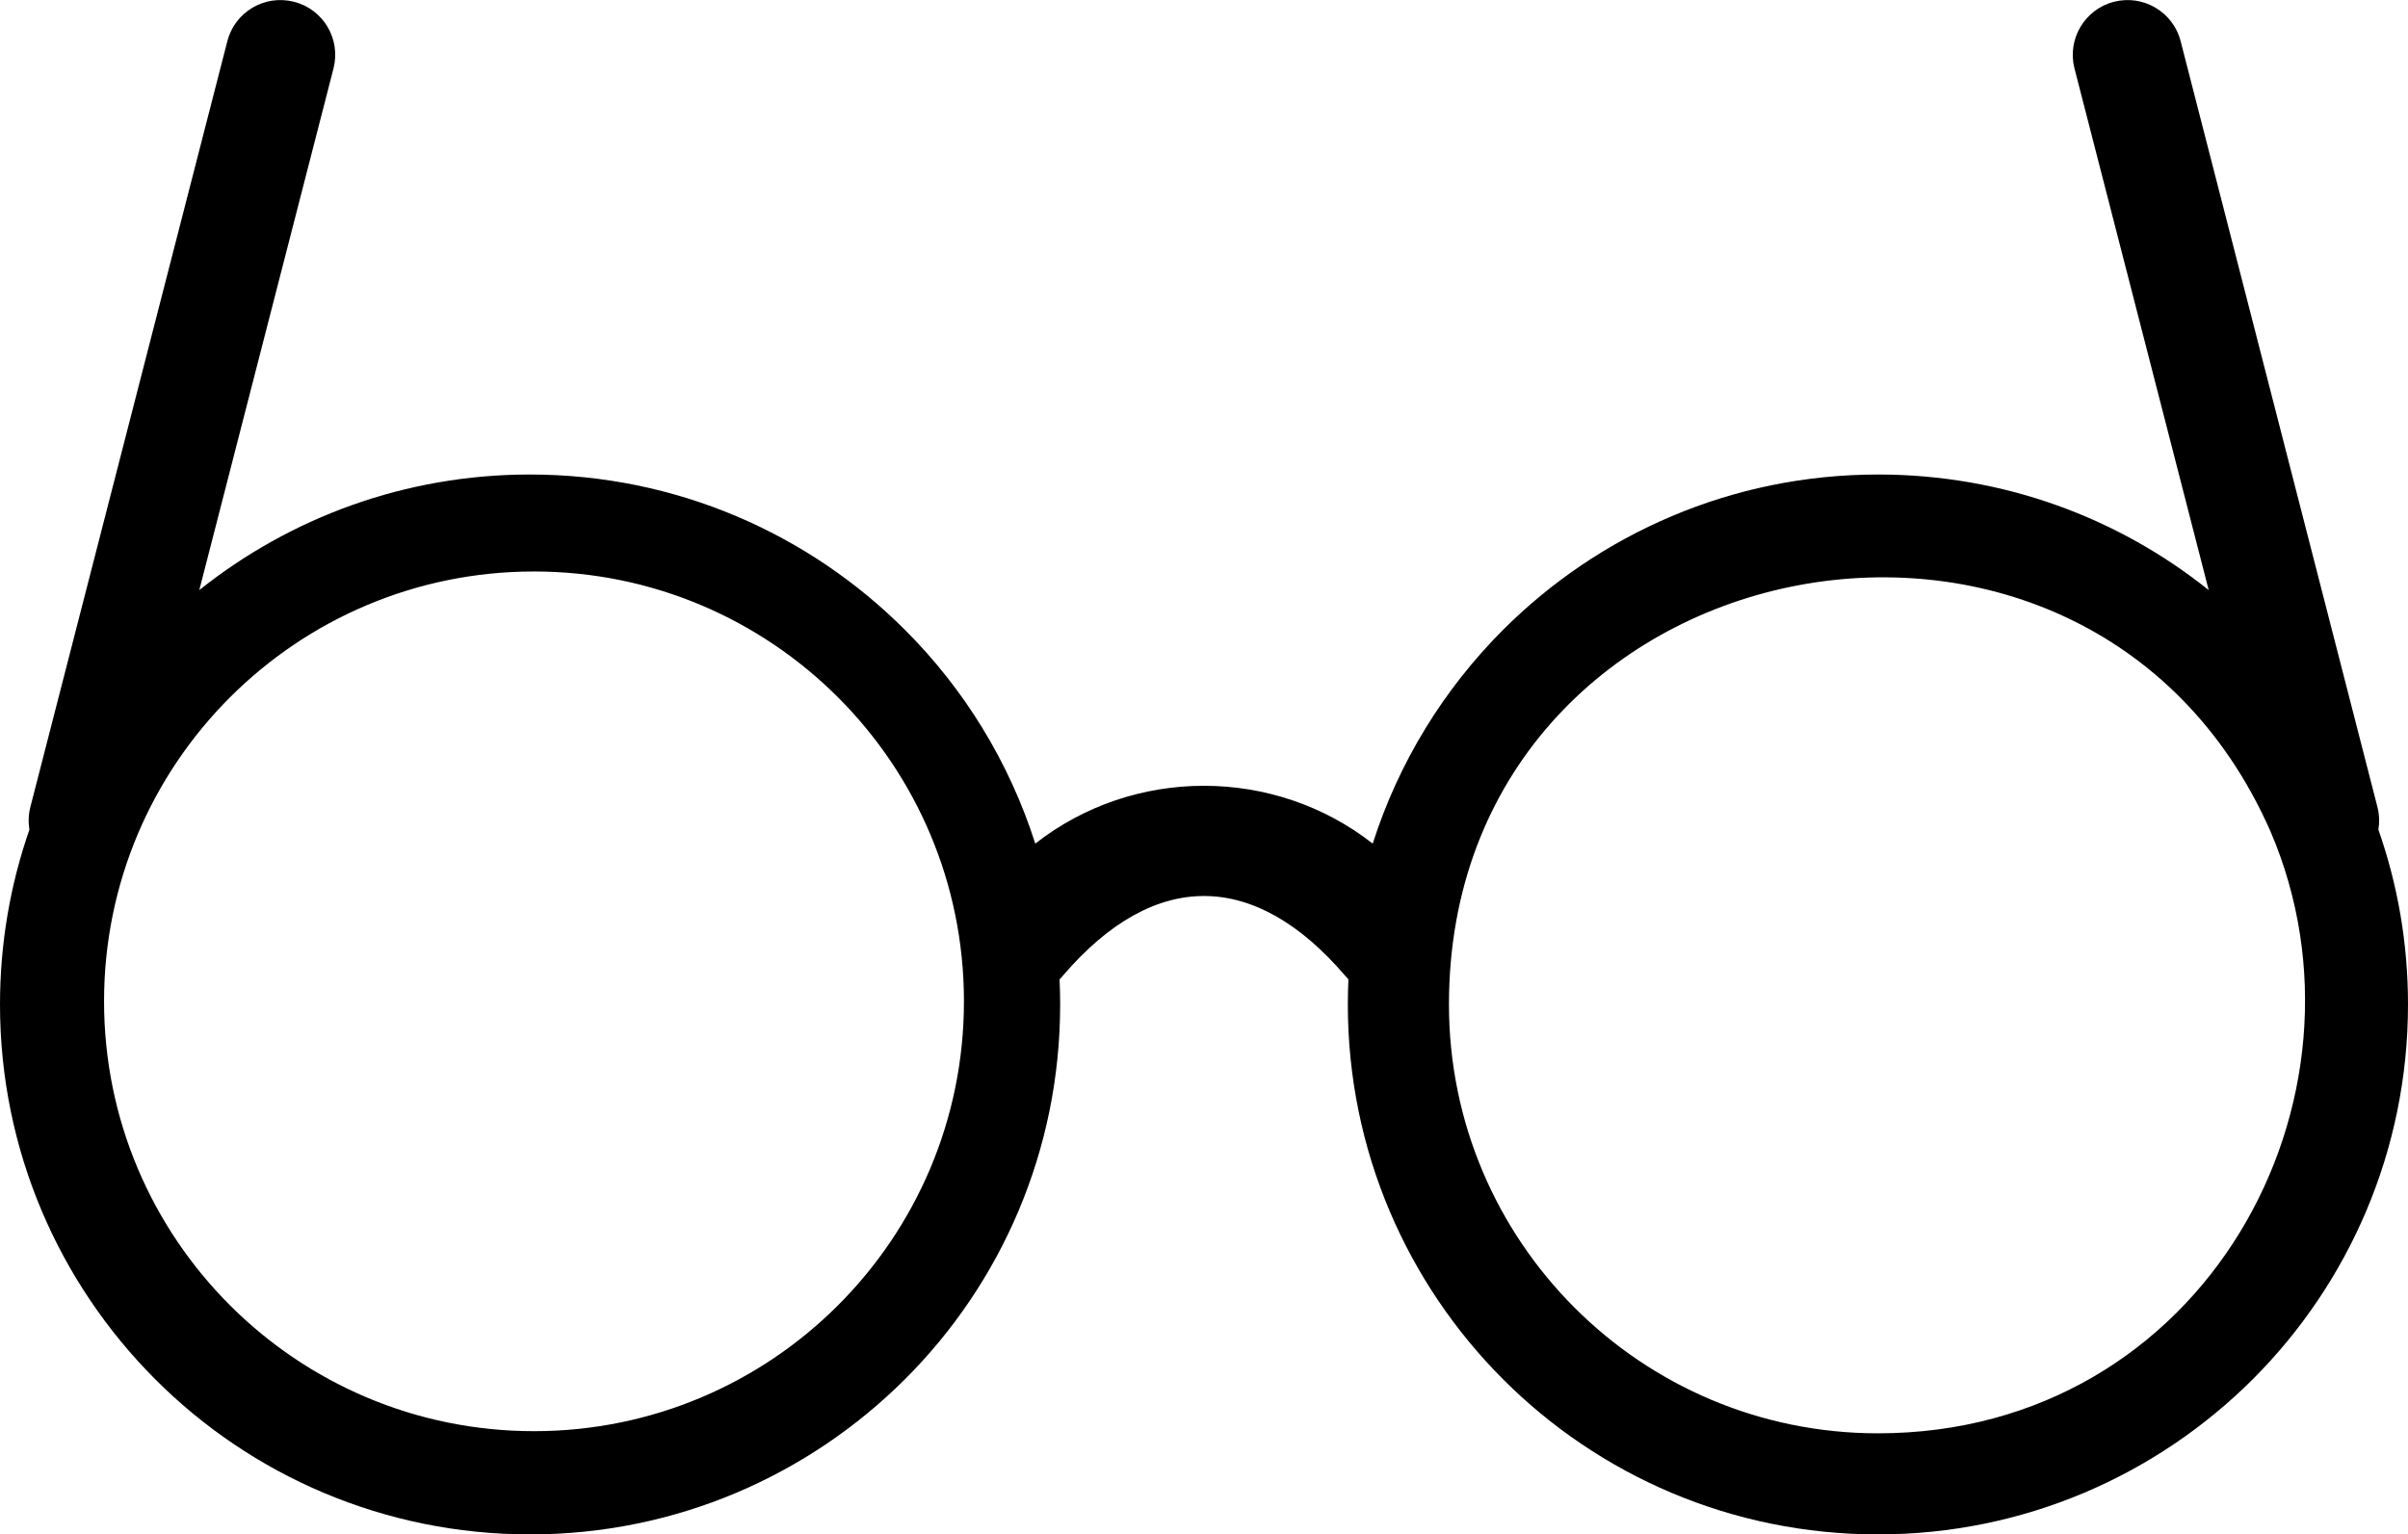
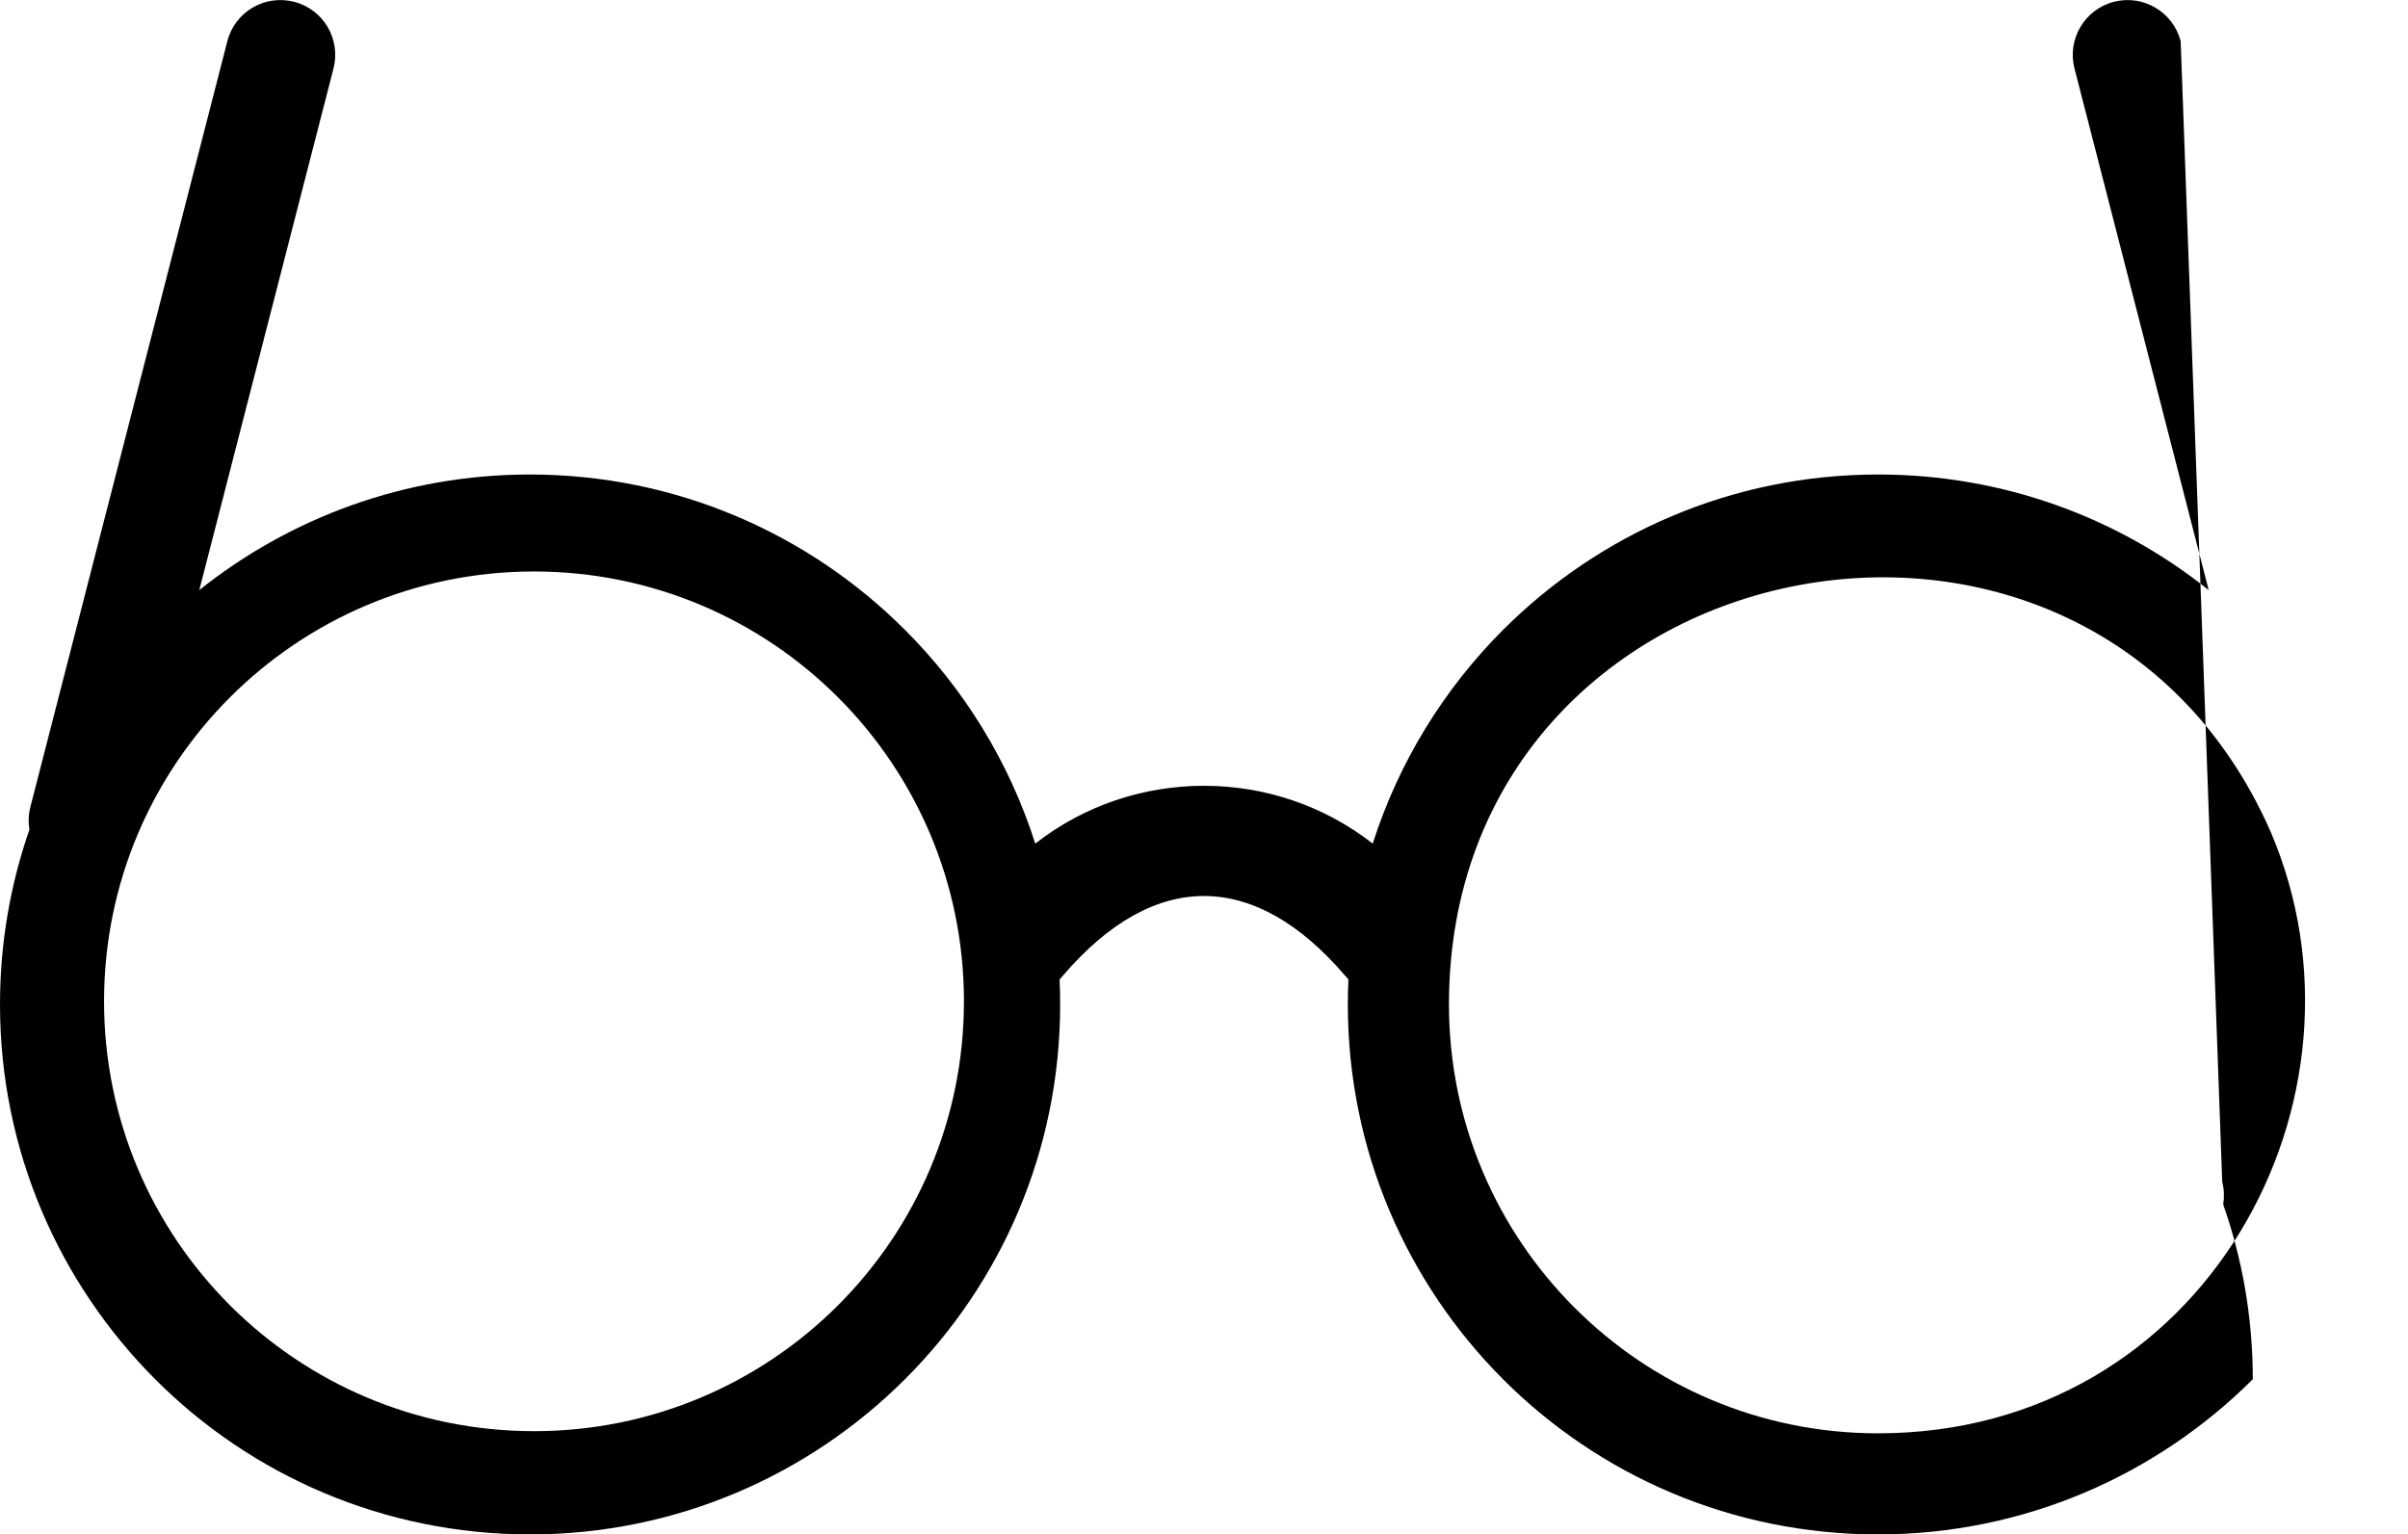
<svg xmlns="http://www.w3.org/2000/svg" version="1.1" id="Layer_1" x="0px" y="0px" viewBox="0 0 122.88 78.32" style="enable-background:new 0 0 122.88 78.32" xml:space="preserve">
  <g>
-     <path d="M68.64,49.8c0.06,0.07,0.11,0.13,0.17,0.19c-0.02,0.42-0.03,0.85-0.03,1.28c0,7.47,3.03,14.23,7.92,19.13 c4.89,4.9,11.66,7.92,19.13,7.92c7.47,0,14.23-3.03,19.13-7.92c4.89-4.89,7.92-11.66,7.92-19.13c0-3.13-0.53-6.13-1.51-8.92 c0.06-0.37,0.05-0.77-0.05-1.16L111.28,2.11c-0.38-1.5-1.91-2.4-3.4-2.02c-1.5,0.38-2.4,1.91-2.02,3.4l6.85,26.63 c-4.62-3.7-10.49-5.9-16.87-5.9c-7.47,0-14.23,3.03-19.13,7.92c-3.02,3.02-5.33,6.75-6.66,10.92c-5.02-3.93-12.19-3.94-17.22,0 c-1.33-4.17-3.63-7.9-6.66-10.92c-4.89-4.89-11.66-7.92-19.13-7.92c-6.38,0-12.24,2.21-16.87,5.9l6.85-26.63 c0.38-1.5-0.52-3.02-2.02-3.4c-1.5-0.38-3.02,0.52-3.4,2.02L1.55,41.19c-0.1,0.39-0.11,0.79-0.05,1.16C0.53,45.14,0,48.14,0,51.27 c0,7.47,3.03,14.23,7.92,19.13c4.89,4.9,11.66,7.92,19.13,7.92c7.47,0,14.23-3.03,19.13-7.92c4.9-4.89,7.92-11.66,7.92-19.13 c0-0.43-0.01-0.85-0.03-1.28c0.06-0.06,0.12-0.12,0.17-0.19C58.96,44.29,64.08,44.47,68.64,49.8L68.64,49.8z M27.25,29.17 c12.12,0,21.94,9.82,21.94,21.94c0,12.12-9.82,21.94-21.94,21.94c-12.12,0-21.94-9.82-21.94-21.94 C5.31,38.99,15.13,29.17,27.25,29.17L27.25,29.17z M95.83,73.16c-12.09,0-21.89-9.8-21.89-21.89c0-23.69,32.5-30.21,41.92-8.84 C121.71,56.06,112.52,73.16,95.83,73.16L95.83,73.16z" />
+     <path d="M68.64,49.8c0.06,0.07,0.11,0.13,0.17,0.19c-0.02,0.42-0.03,0.85-0.03,1.28c0,7.47,3.03,14.23,7.92,19.13 c4.89,4.9,11.66,7.92,19.13,7.92c7.47,0,14.23-3.03,19.13-7.92c0-3.13-0.53-6.13-1.51-8.92 c0.06-0.37,0.05-0.77-0.05-1.16L111.28,2.11c-0.38-1.5-1.91-2.4-3.4-2.02c-1.5,0.38-2.4,1.91-2.02,3.4l6.85,26.63 c-4.62-3.7-10.49-5.9-16.87-5.9c-7.47,0-14.23,3.03-19.13,7.92c-3.02,3.02-5.33,6.75-6.66,10.92c-5.02-3.93-12.19-3.94-17.22,0 c-1.33-4.17-3.63-7.9-6.66-10.92c-4.89-4.89-11.66-7.92-19.13-7.92c-6.38,0-12.24,2.21-16.87,5.9l6.85-26.63 c0.38-1.5-0.52-3.02-2.02-3.4c-1.5-0.38-3.02,0.52-3.4,2.02L1.55,41.19c-0.1,0.39-0.11,0.79-0.05,1.16C0.53,45.14,0,48.14,0,51.27 c0,7.47,3.03,14.23,7.92,19.13c4.89,4.9,11.66,7.92,19.13,7.92c7.47,0,14.23-3.03,19.13-7.92c4.9-4.89,7.92-11.66,7.92-19.13 c0-0.43-0.01-0.85-0.03-1.28c0.06-0.06,0.12-0.12,0.17-0.19C58.96,44.29,64.08,44.47,68.64,49.8L68.64,49.8z M27.25,29.17 c12.12,0,21.94,9.82,21.94,21.94c0,12.12-9.82,21.94-21.94,21.94c-12.12,0-21.94-9.82-21.94-21.94 C5.31,38.99,15.13,29.17,27.25,29.17L27.25,29.17z M95.83,73.16c-12.09,0-21.89-9.8-21.89-21.89c0-23.69,32.5-30.21,41.92-8.84 C121.71,56.06,112.52,73.16,95.83,73.16L95.83,73.16z" />
  </g>
</svg>